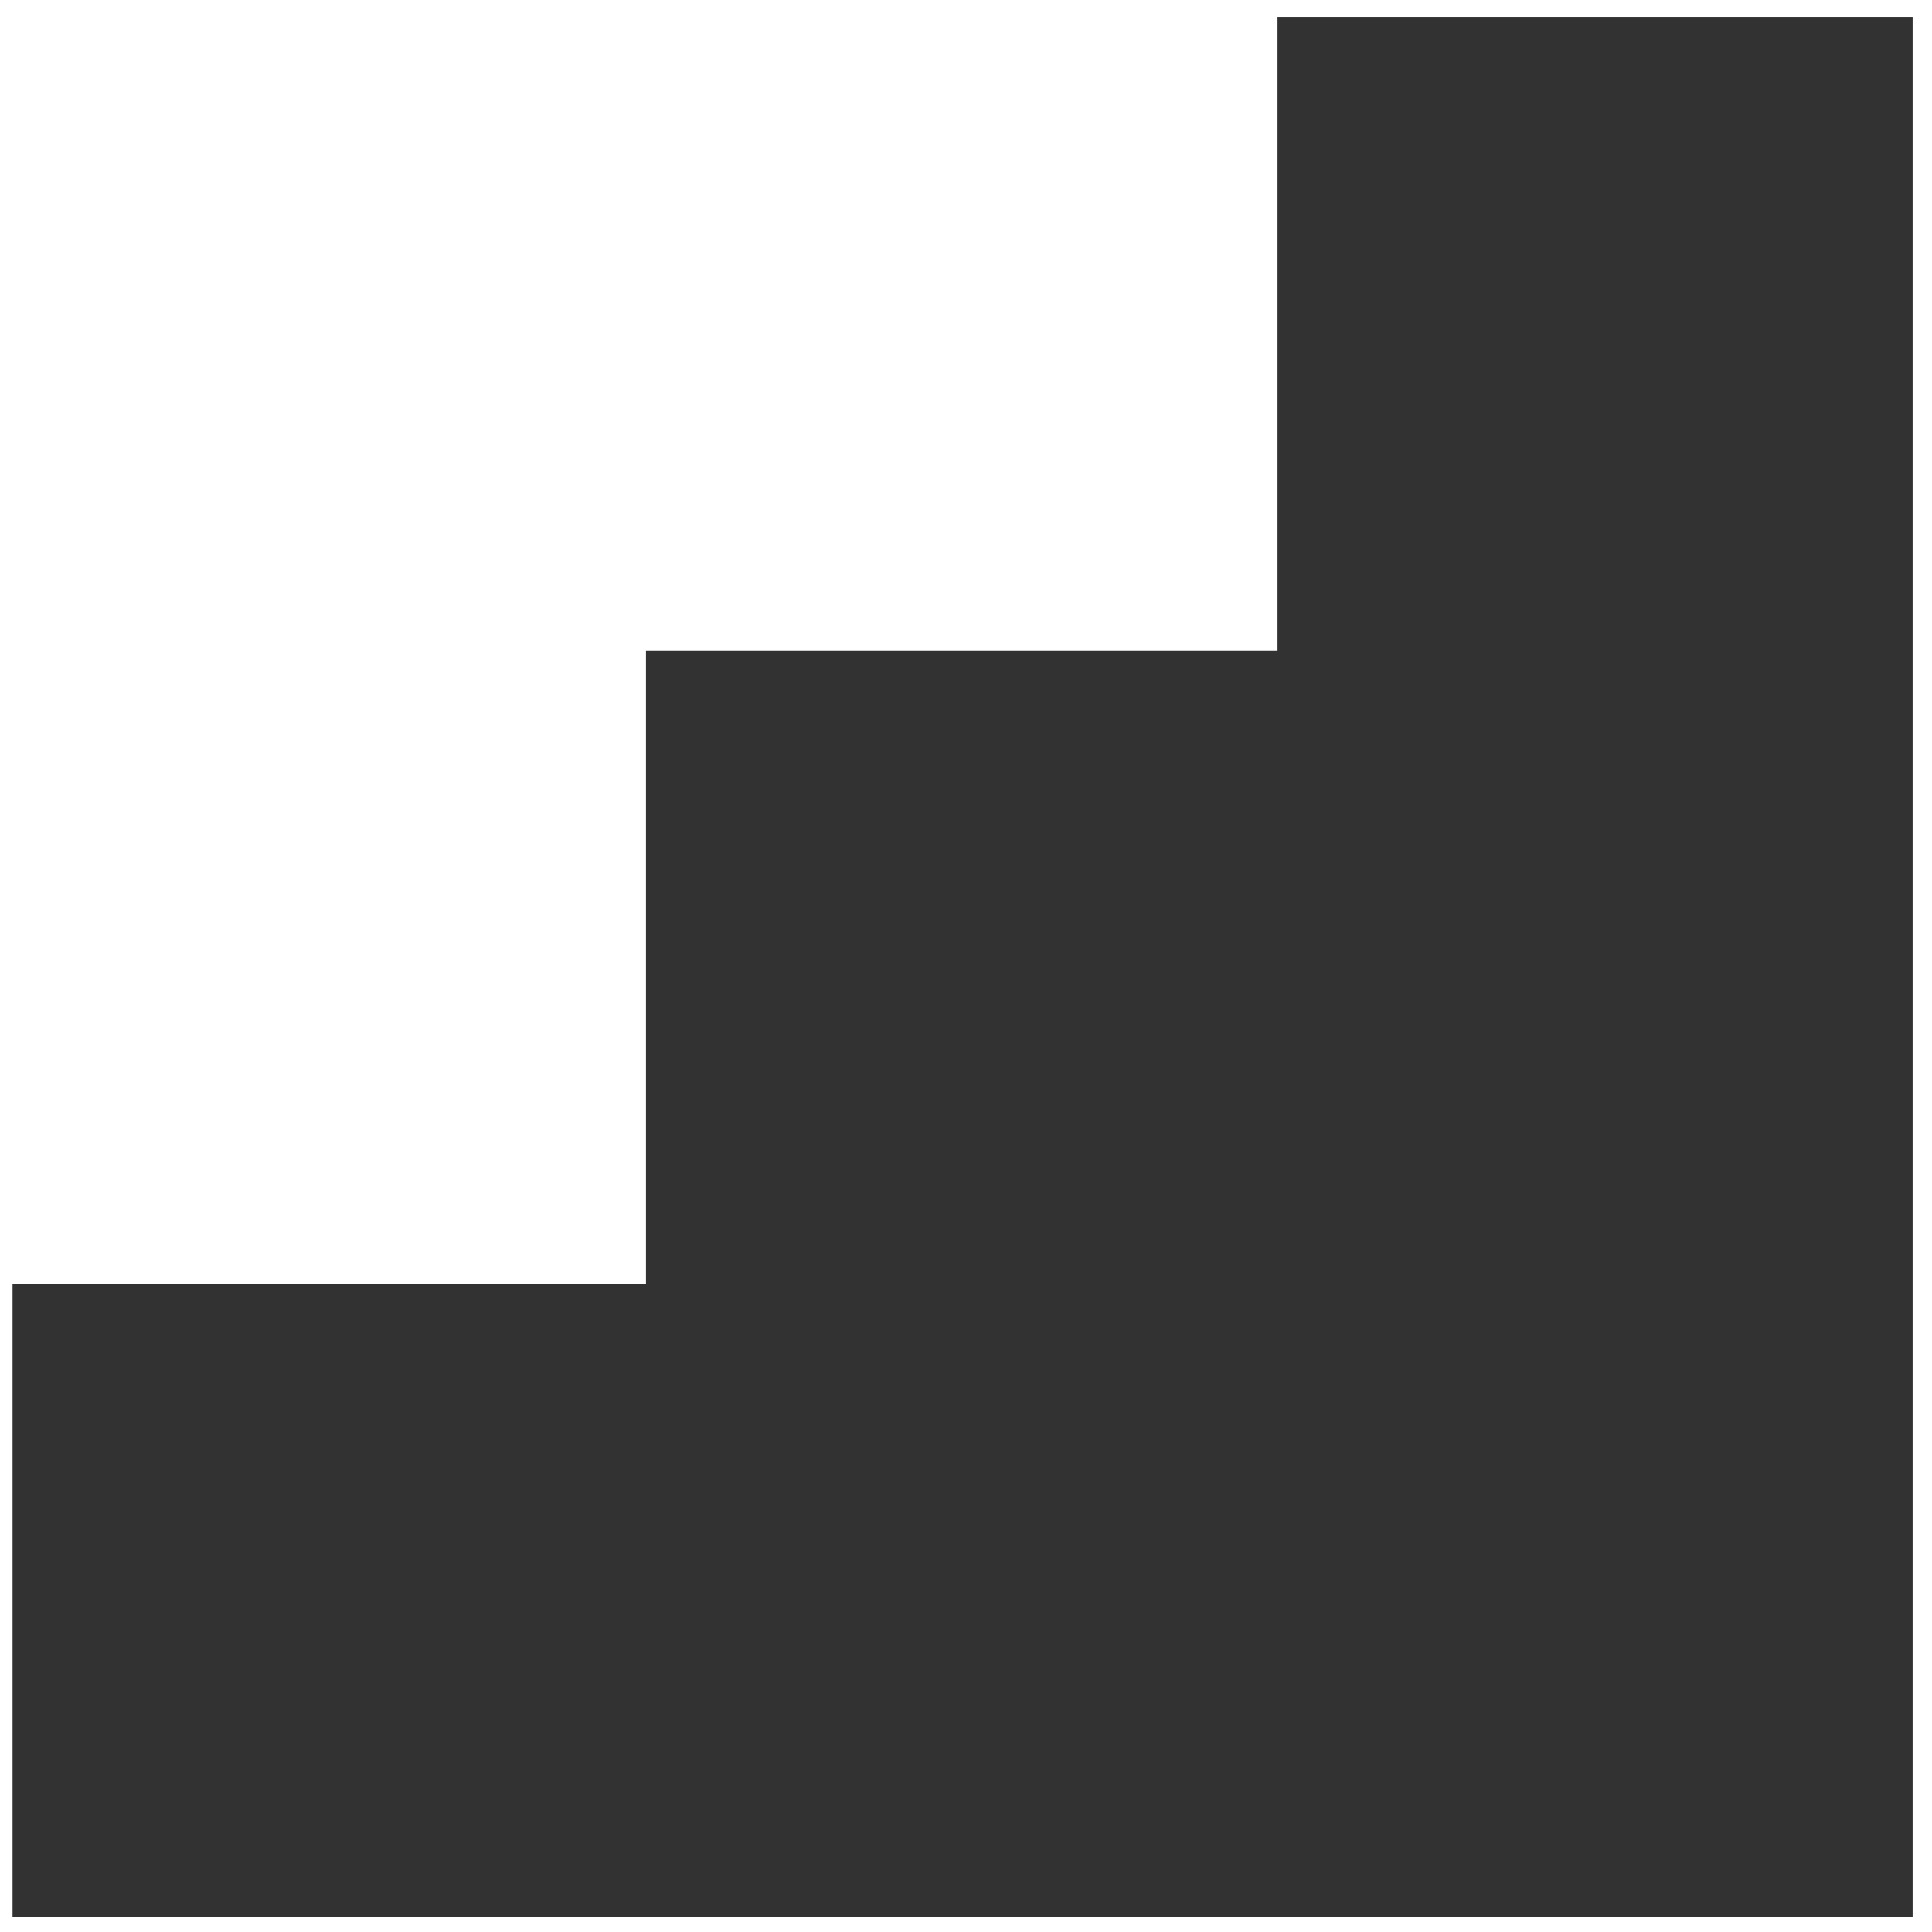
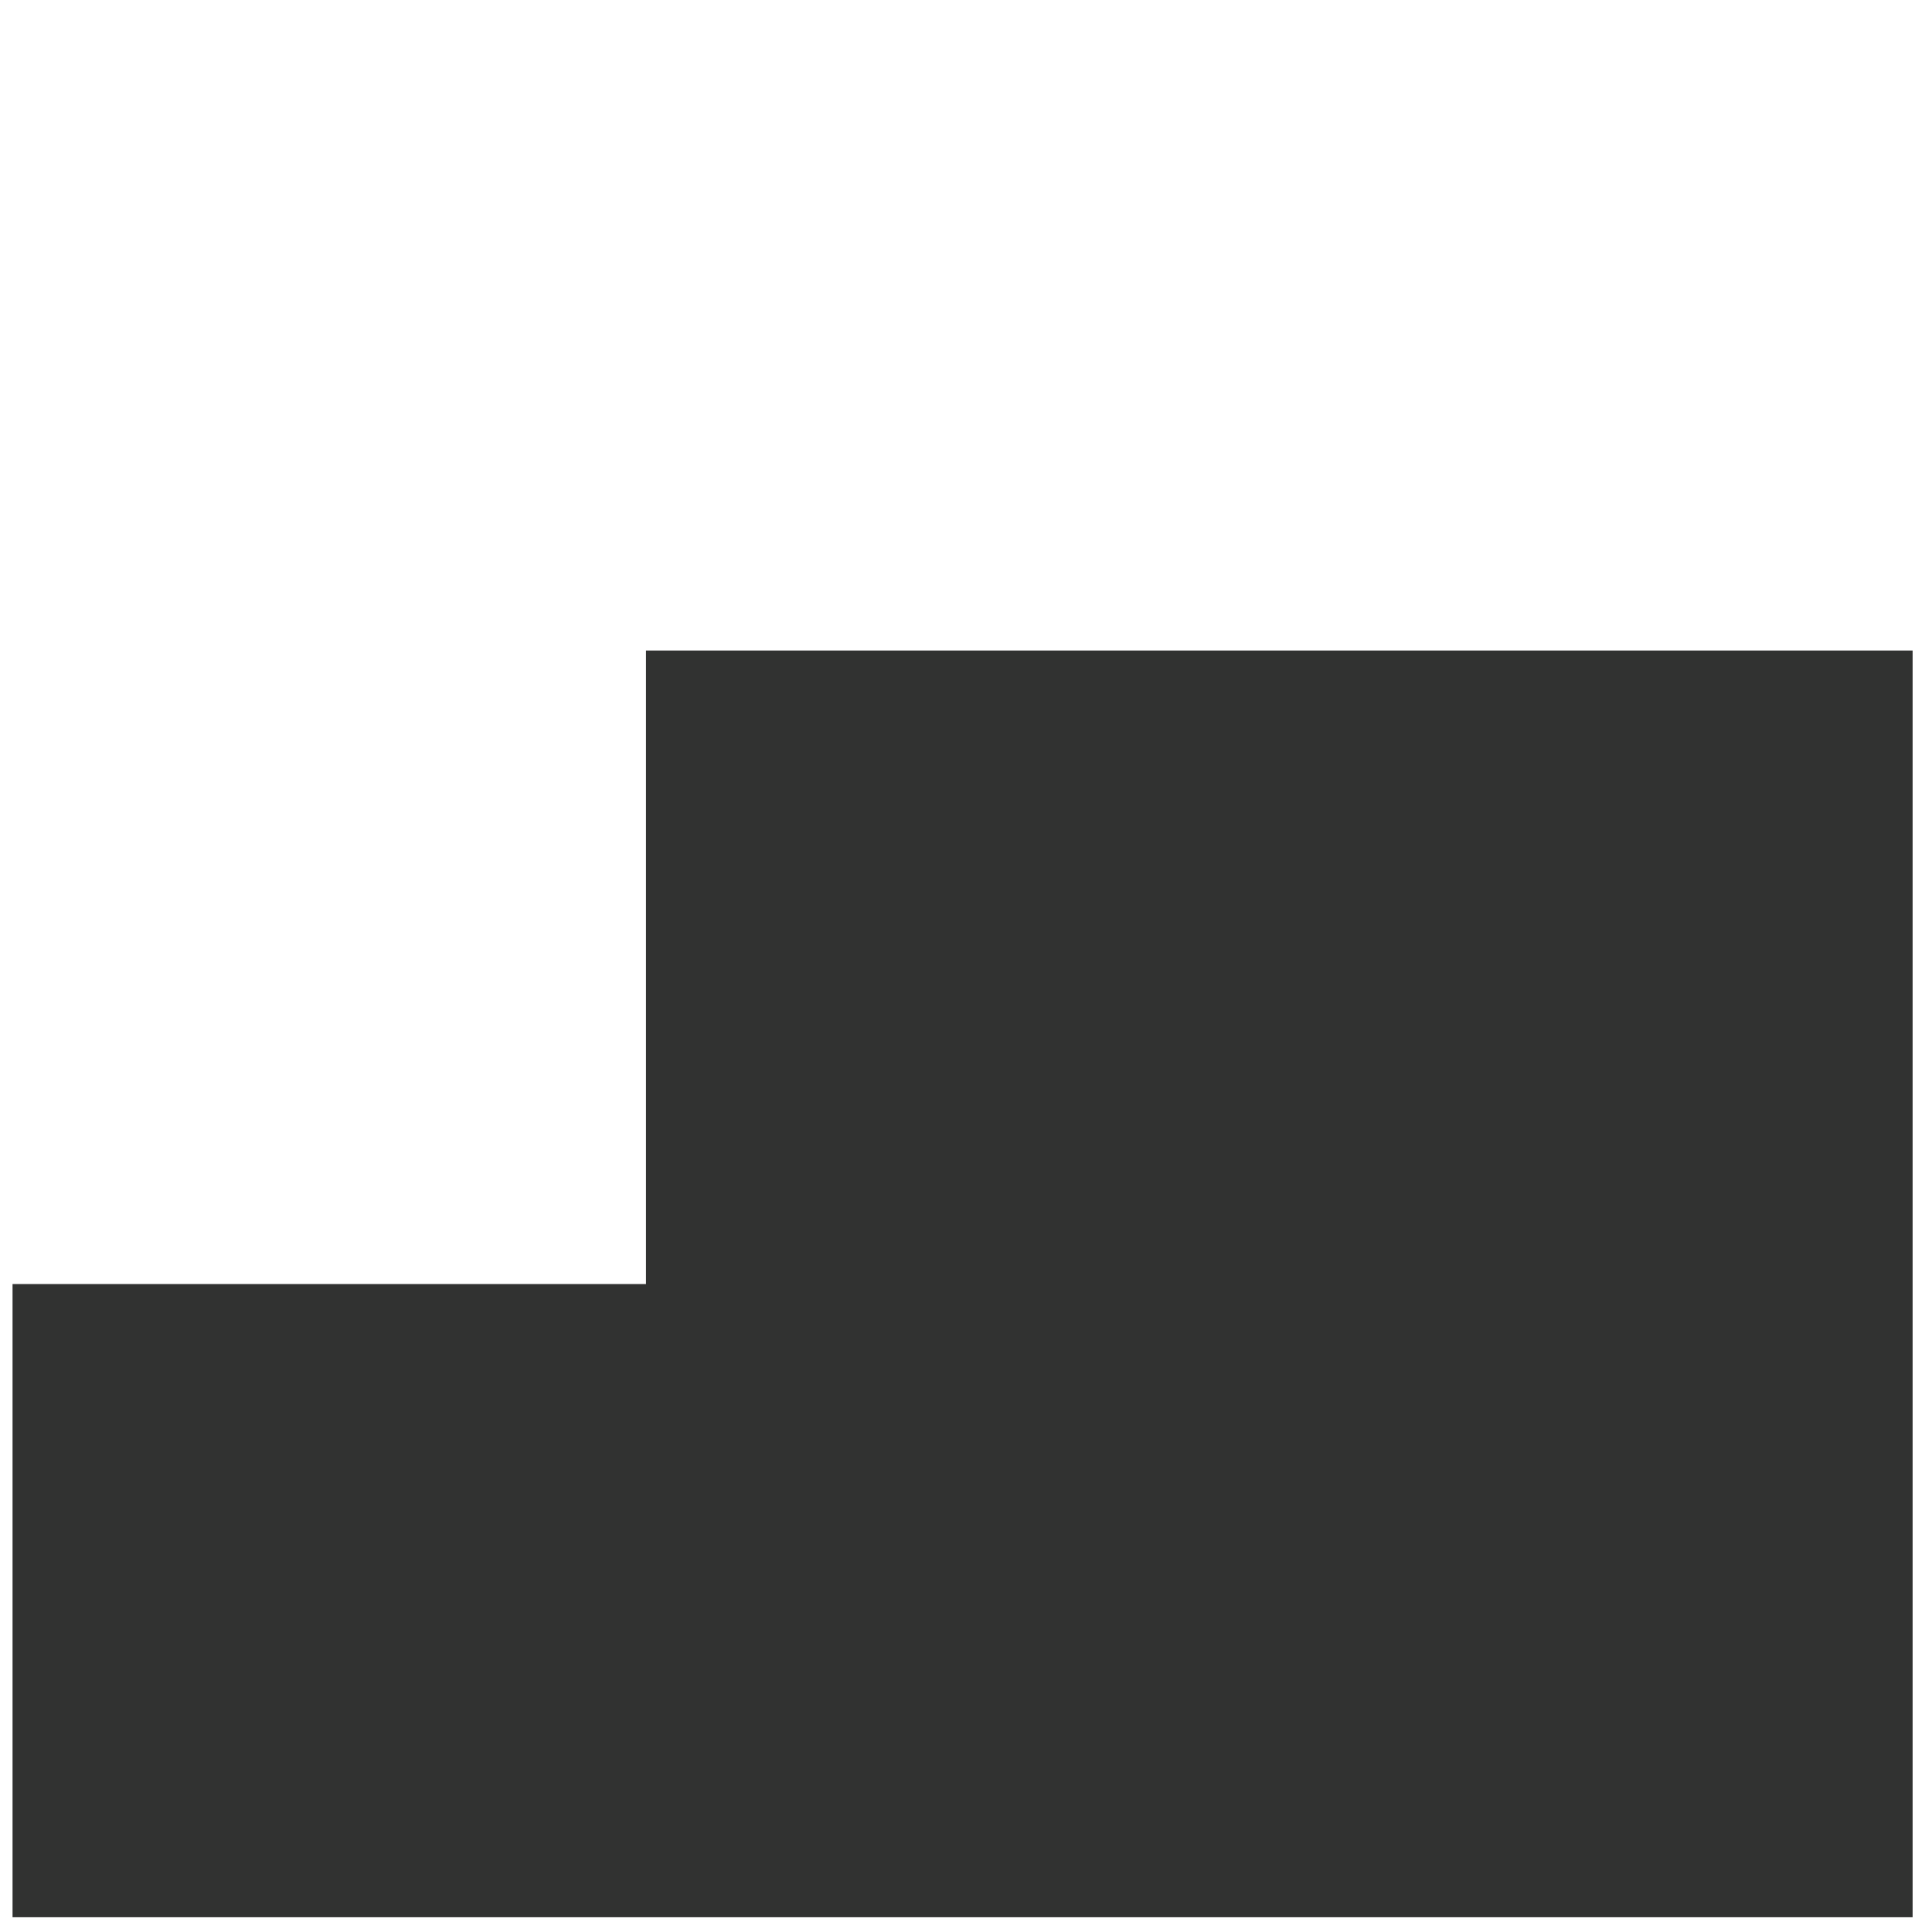
<svg xmlns="http://www.w3.org/2000/svg" width="61" height="61" viewBox="0 0 61 61" fill="none">
-   <path d="M0.396 60.534H60.388L60.388 0.538H40.336V20.539H20.396V40.542H0.396L0.396 60.534Z" fill="#313231" />
+   <path d="M0.396 60.534H60.388L60.388 0.538V20.539H20.396V40.542H0.396L0.396 60.534Z" fill="#313231" />
</svg>